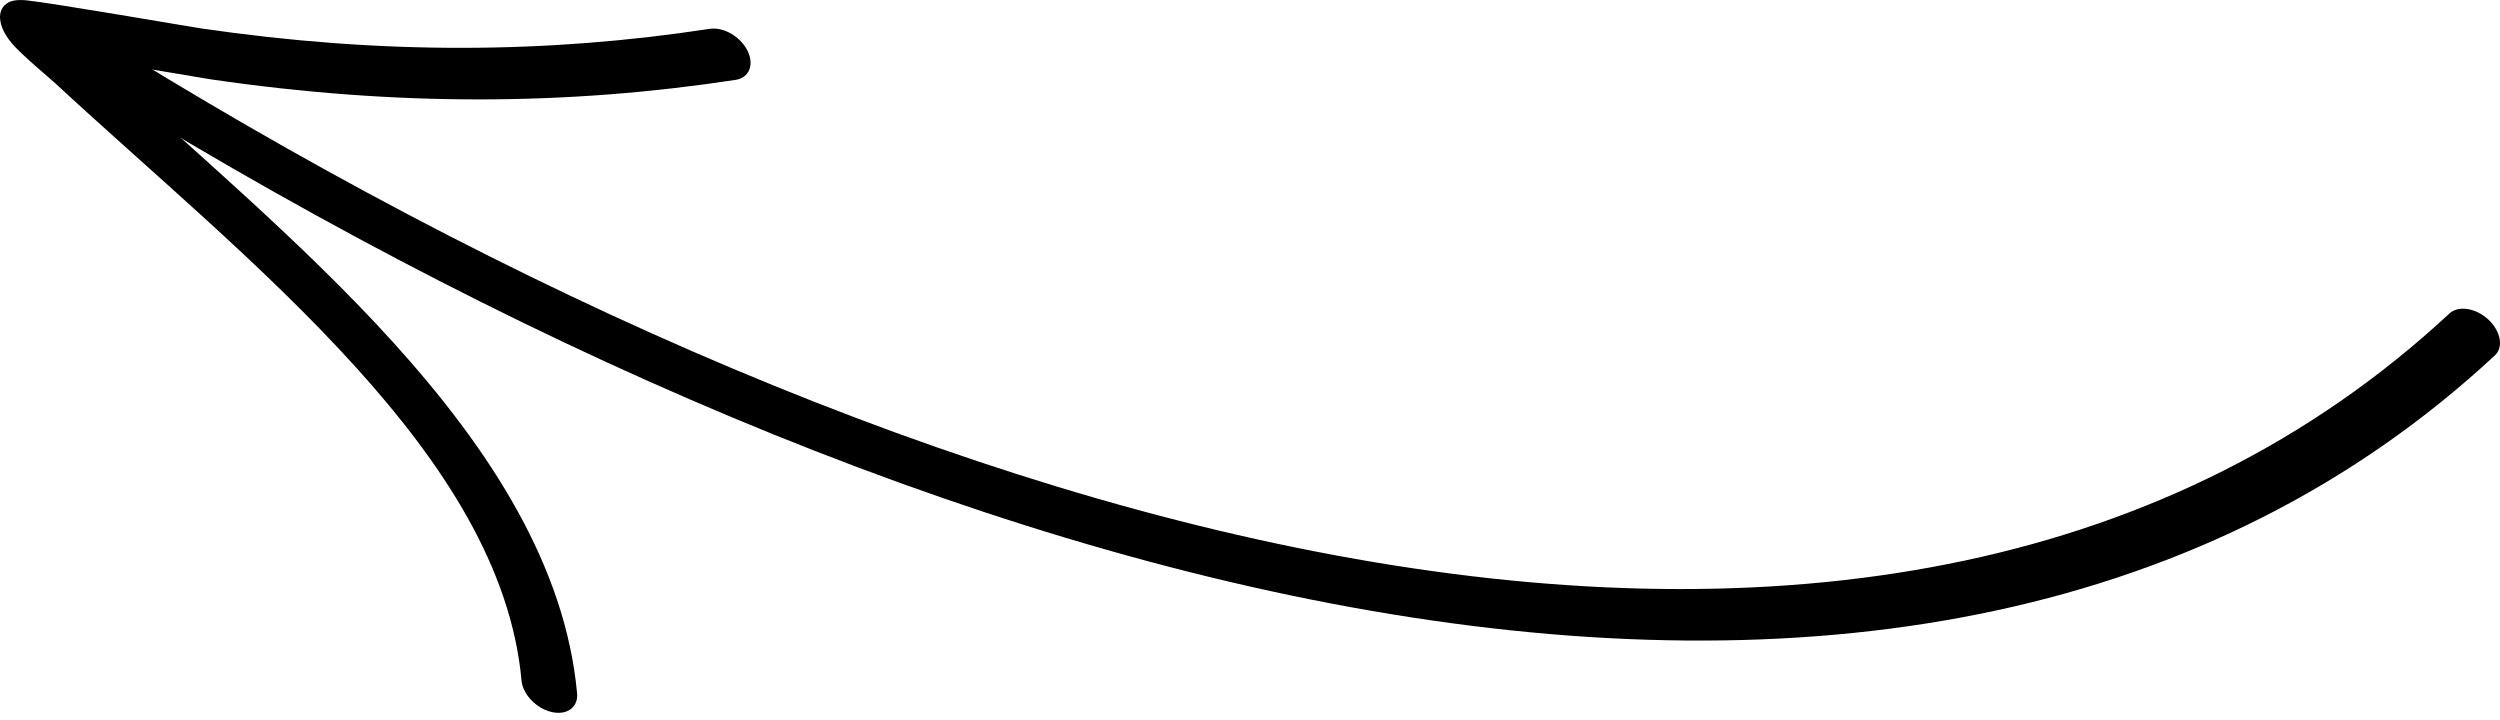
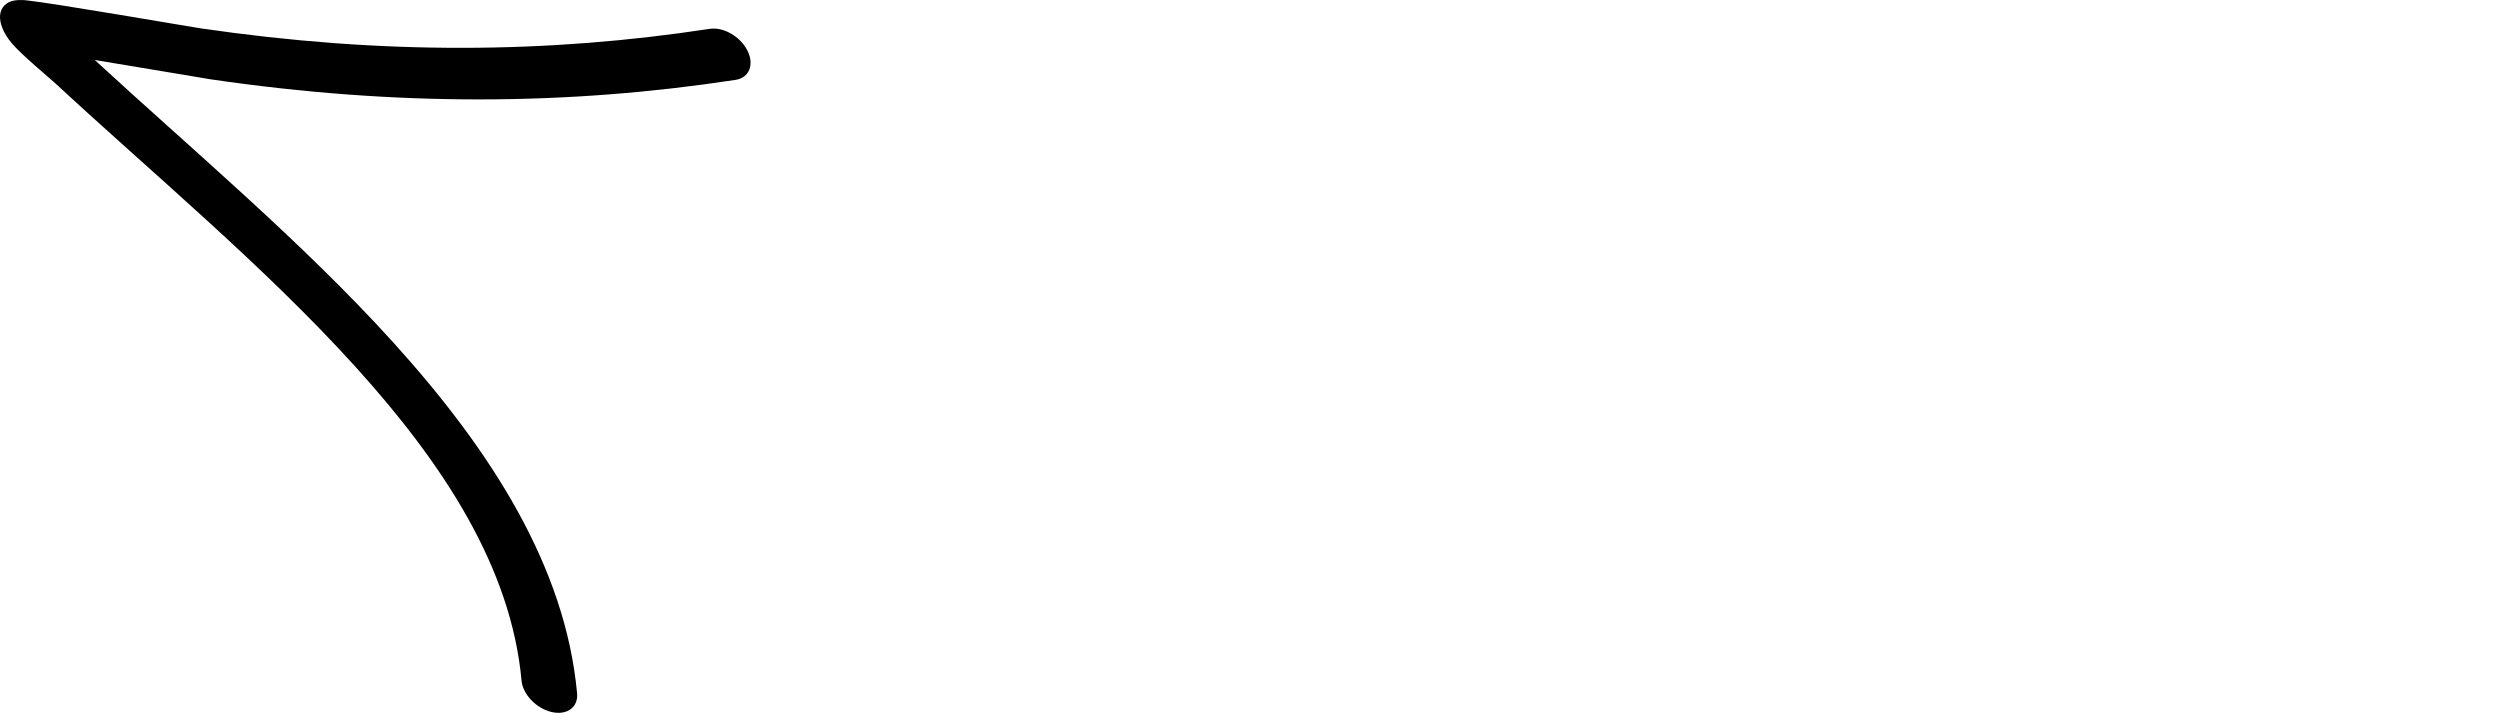
<svg xmlns="http://www.w3.org/2000/svg" width="323" height="93" viewBox="0 0 323 93" fill="none">
-   <path fill-rule="evenodd" clip-rule="evenodd" d="M316.466 40.504C244.77 107.103 119.804 71.855 11.461 3.902C9.599 2.737 7.523 2.938 6.837 4.359C6.15 5.78 7.098 7.883 8.961 9.048C120.335 78.908 248.631 114.388 322.334 45.922C323.486 44.858 323.104 42.778 321.481 41.276C319.867 39.78 317.622 39.435 316.466 40.504Z" fill="black" />
  <path fill-rule="evenodd" clip-rule="evenodd" d="M12.244 7.751C18.487 8.766 26.336 10.12 27.222 10.249C51.255 13.765 73.333 13.628 95.035 10.32C96.798 10.053 97.483 8.355 96.569 6.536C95.654 4.717 93.475 3.458 91.713 3.724C70.671 6.94 49.262 7.078 25.949 3.665C24.59 3.467 6.945 0.414 3.416 0.043C1.968 -0.115 1.248 0.219 1.092 0.316C0.231 0.795 0.024 1.523 0.002 2.149C-0.018 2.857 0.279 4.132 1.551 5.621C2.888 7.177 6.314 9.996 7.137 10.756C19.535 22.248 34.144 34.363 45.98 47.45C57.268 59.93 66.045 73.31 67.384 87.937C67.545 89.718 69.29 91.535 71.27 91.993C73.249 92.452 74.723 91.371 74.561 89.591C73.061 73.236 63.465 58.233 50.851 44.287C39.084 31.278 24.663 19.197 12.244 7.751Z" fill="black" />
</svg>